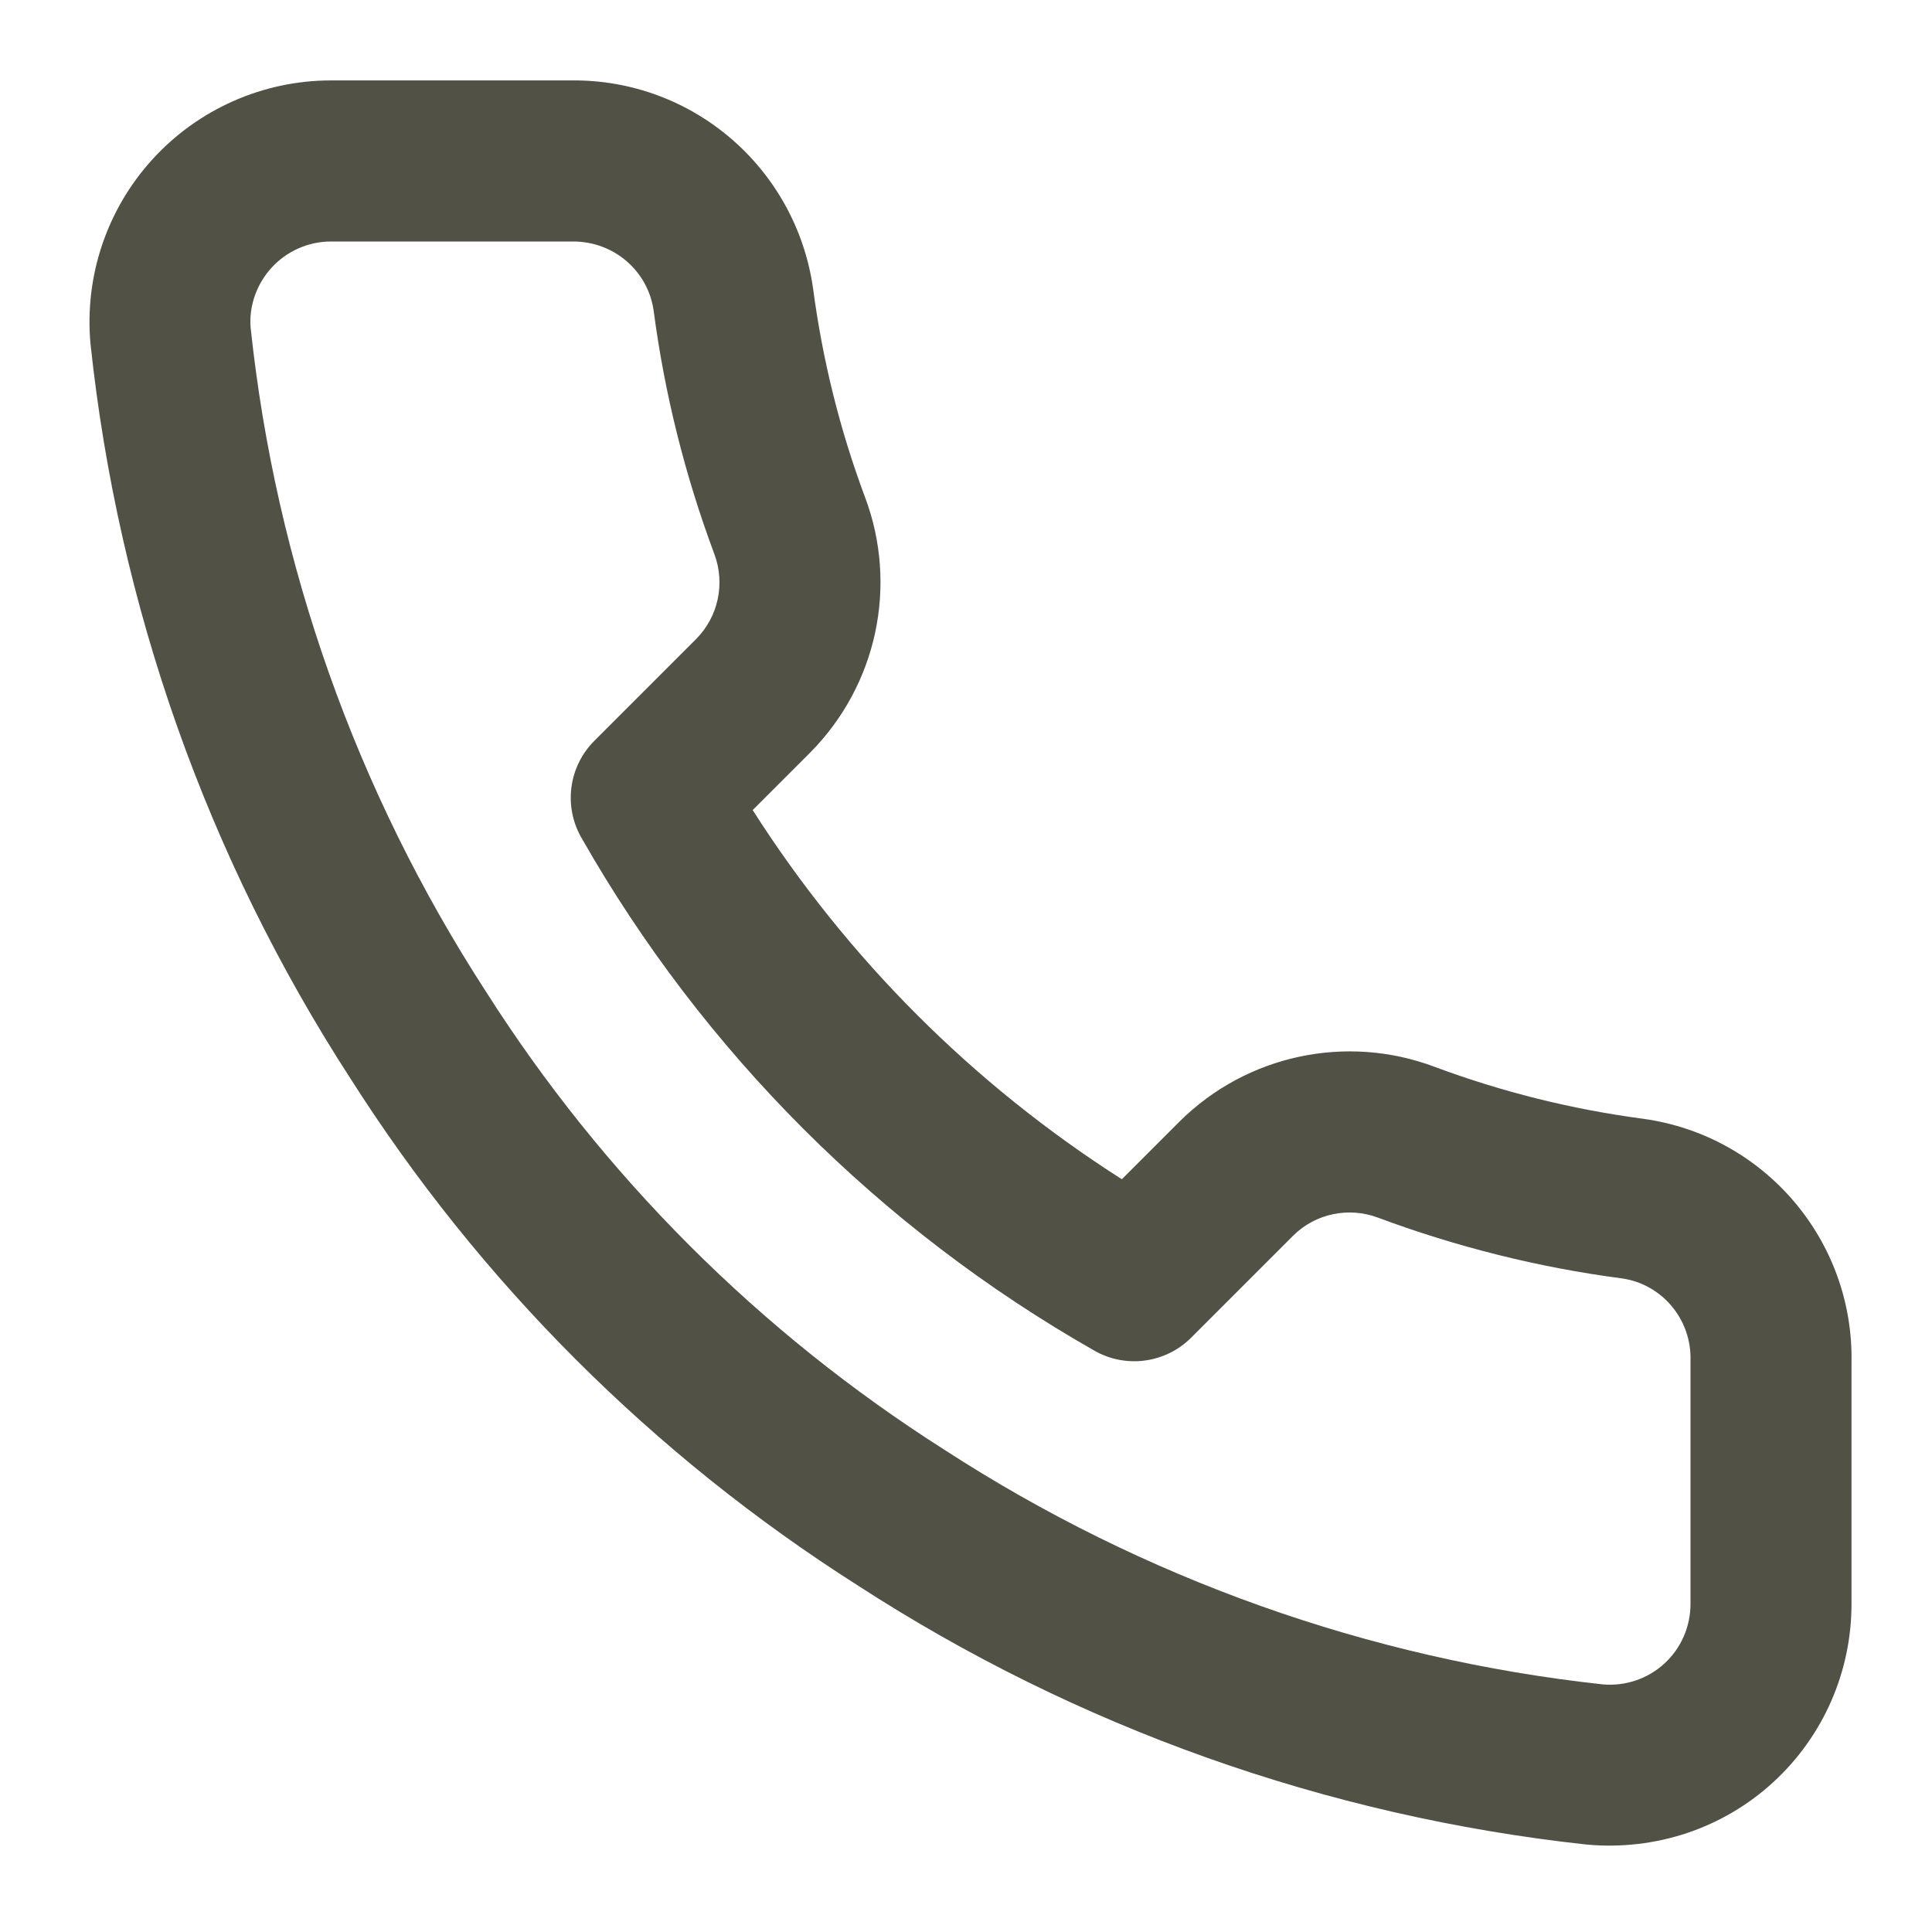
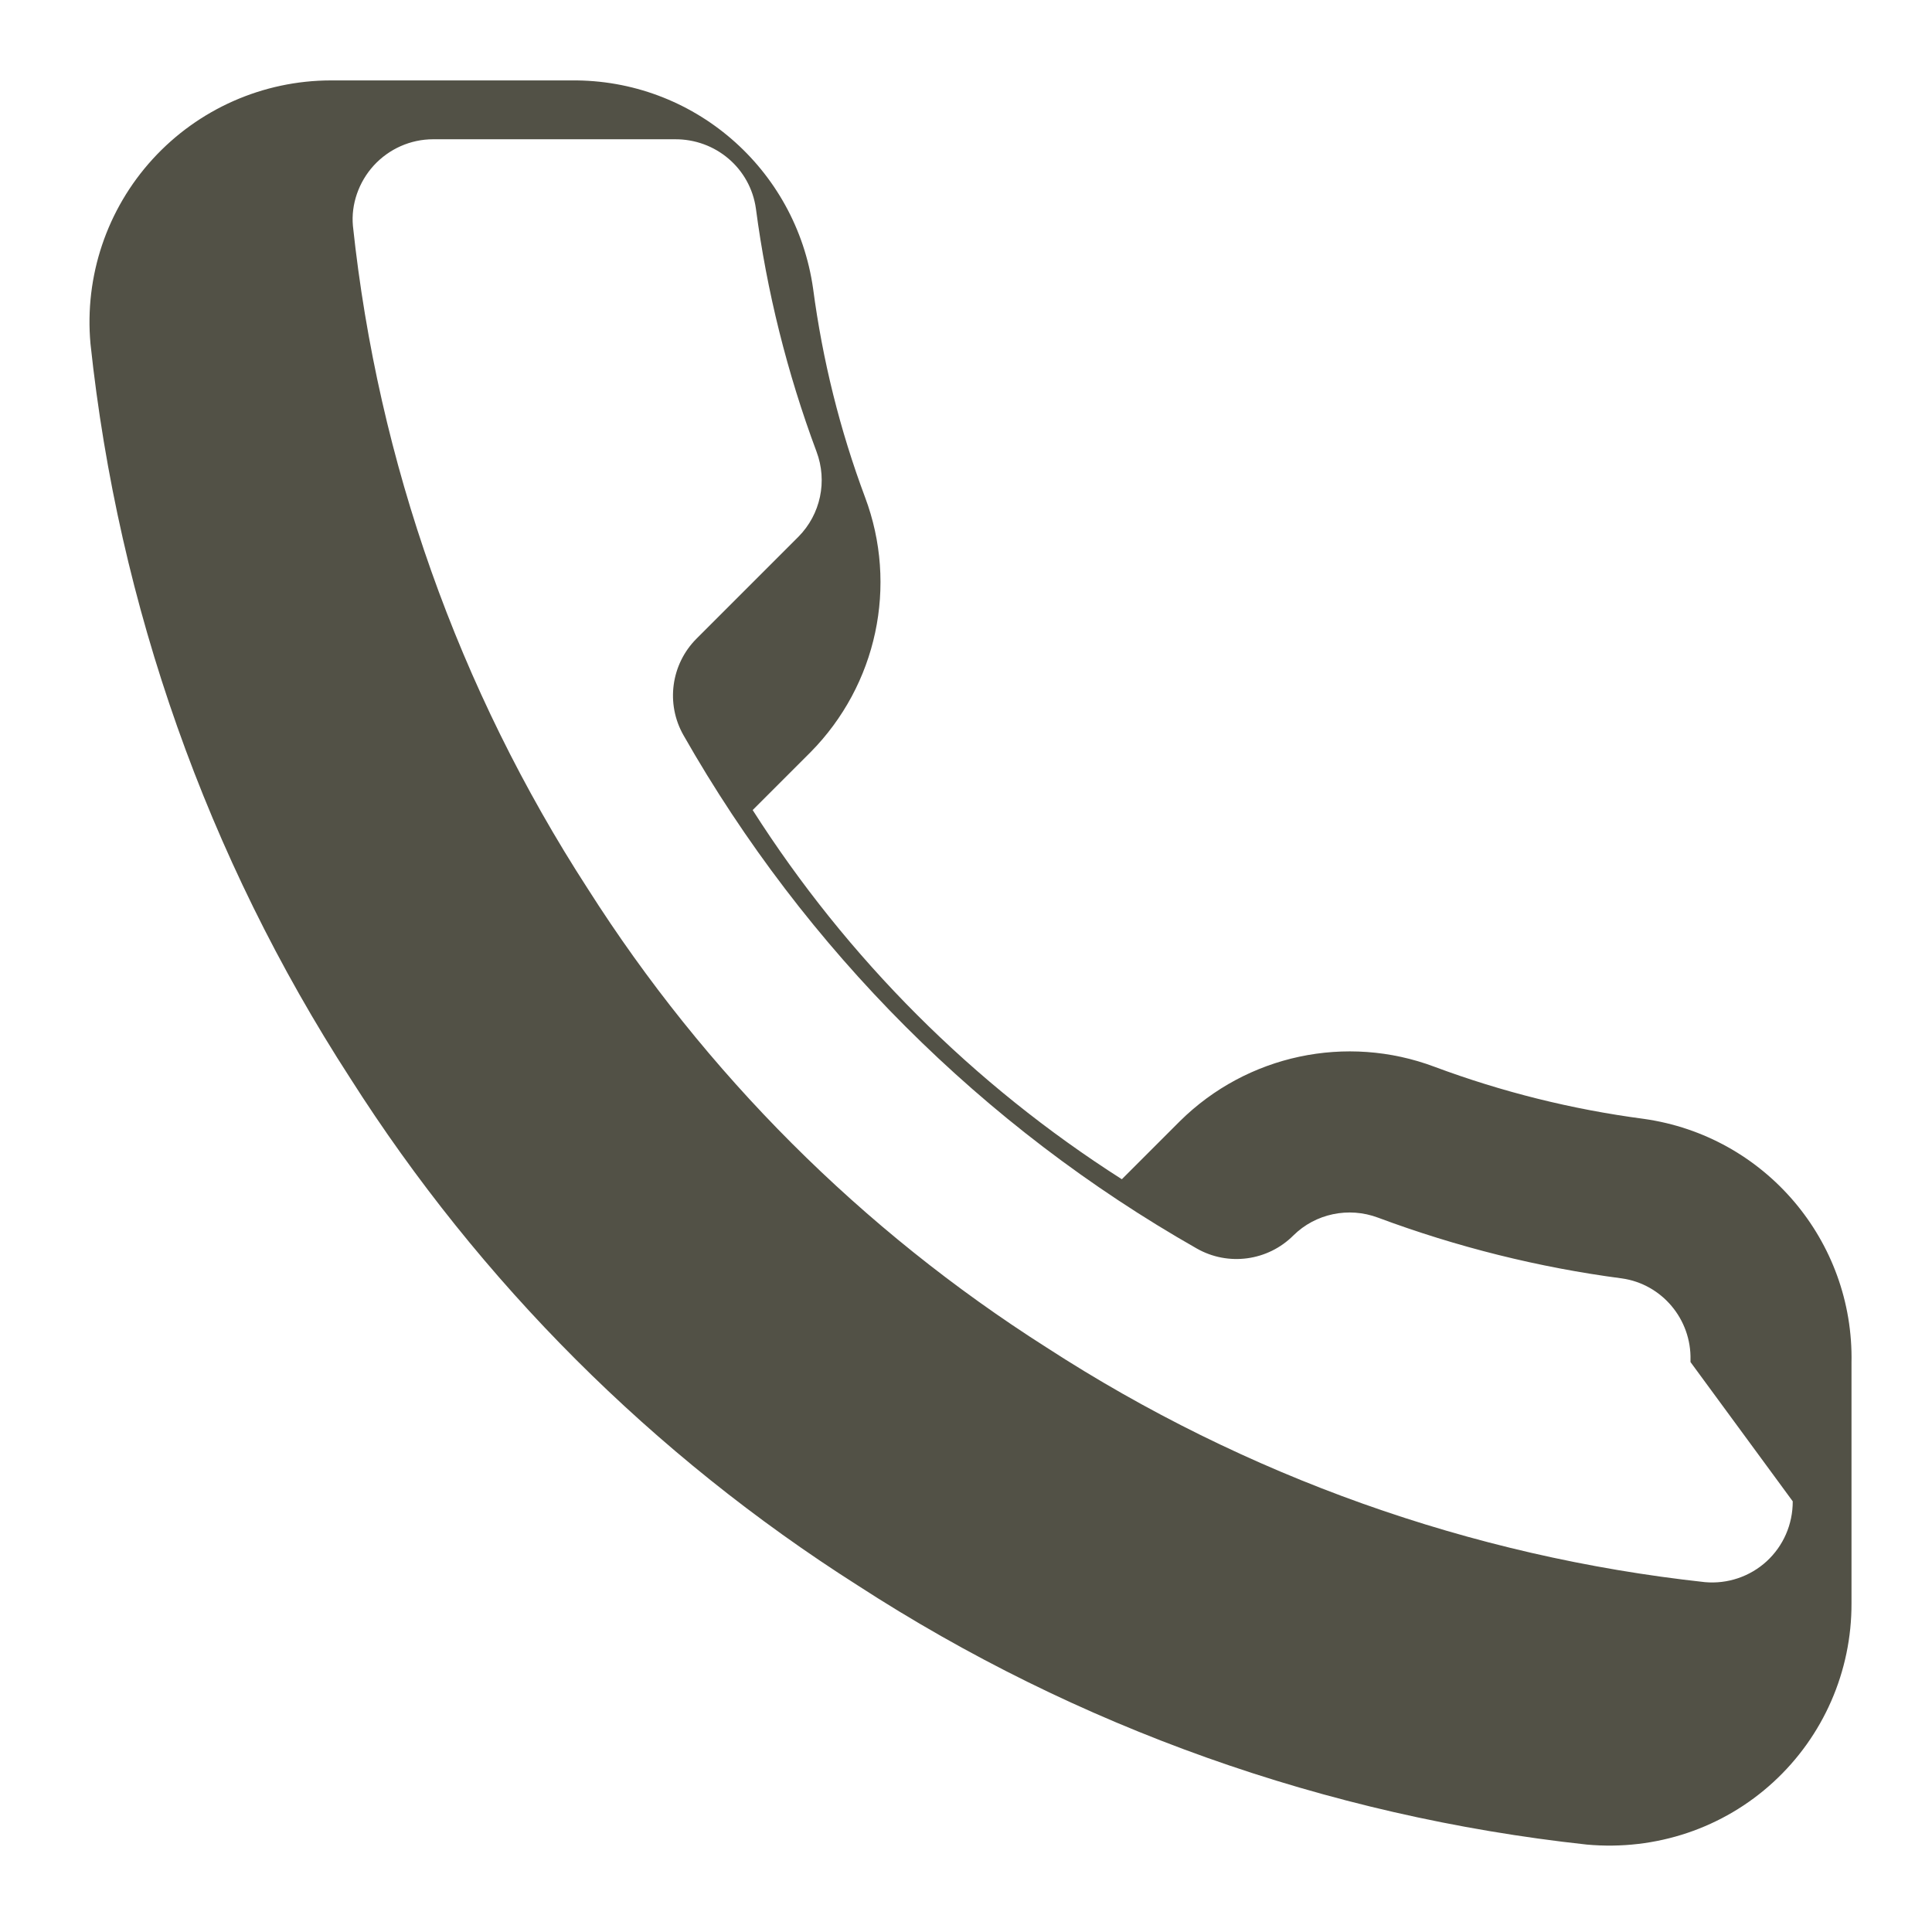
<svg xmlns="http://www.w3.org/2000/svg" fill="#525146" height="24" viewBox="0 0 24 24" width="24">
-   <path d="m21 16.92 0-.025c.013-.508-.357-.944-.851-1.014-1.035-.136-2.051-.39-3.031-.755-.365-.137-.777-.05-1.051.221l-1.27 1.27c-.318.318-.81.385-1.201.162-2.66-1.513-4.862-3.715-6.375-6.375-.223-.391-.156-.883.162-1.201l1.266-1.266c.275-.278.362-.69.224-1.057-.365-.978-.618-1.994-.753-3.02-.07-.497-.498-.865-1.01-.86h-2.999c-.281 0-.548.119-.738.326-.189.207-.283.485-.259.749.312 2.935 1.31 5.755 2.92 8.239 1.457 2.292 3.4 4.236 5.7 5.697 2.466 1.599 5.272 2.597 8.176 2.913.28.025.559-.069.766-.259.207-.19.325-.459.324-.745zm2 2.996c.003.845-.349 1.652-.972 2.223-.622.571-1.457.853-2.316.775-3.233-.351-6.338-1.456-9.058-3.22-2.54-1.614-4.694-3.768-6.303-6.3-1.775-2.741-2.88-5.861-3.227-9.124-.076-.839.204-1.671.772-2.293.568-.622 1.371-.977 2.214-.978h2.99c1.506-.015 2.789 1.089 3.001 2.589.117.885.333 1.755.645 2.589.412 1.096.149 2.332-.679 3.169l-.717.717c1.176 1.845 2.741 3.41 4.586 4.586l.721-.721c.833-.824 2.069-1.087 3.163-.676.837.312 1.706.529 2.6.647 1.504.212 2.611 1.514 2.58 3.031z" />
+   <path d="m21 16.92 0-.025c.013-.508-.357-.944-.851-1.014-1.035-.136-2.051-.39-3.031-.755-.365-.137-.777-.05-1.051.221c-.318.318-.81.385-1.201.162-2.66-1.513-4.862-3.715-6.375-6.375-.223-.391-.156-.883.162-1.201l1.266-1.266c.275-.278.362-.69.224-1.057-.365-.978-.618-1.994-.753-3.02-.07-.497-.498-.865-1.01-.86h-2.999c-.281 0-.548.119-.738.326-.189.207-.283.485-.259.749.312 2.935 1.31 5.755 2.92 8.239 1.457 2.292 3.4 4.236 5.7 5.697 2.466 1.599 5.272 2.597 8.176 2.913.28.025.559-.069.766-.259.207-.19.325-.459.324-.745zm2 2.996c.003.845-.349 1.652-.972 2.223-.622.571-1.457.853-2.316.775-3.233-.351-6.338-1.456-9.058-3.22-2.54-1.614-4.694-3.768-6.303-6.3-1.775-2.741-2.88-5.861-3.227-9.124-.076-.839.204-1.671.772-2.293.568-.622 1.371-.977 2.214-.978h2.99c1.506-.015 2.789 1.089 3.001 2.589.117.885.333 1.755.645 2.589.412 1.096.149 2.332-.679 3.169l-.717.717c1.176 1.845 2.741 3.41 4.586 4.586l.721-.721c.833-.824 2.069-1.087 3.163-.676.837.312 1.706.529 2.6.647 1.504.212 2.611 1.514 2.58 3.031z" />
</svg>